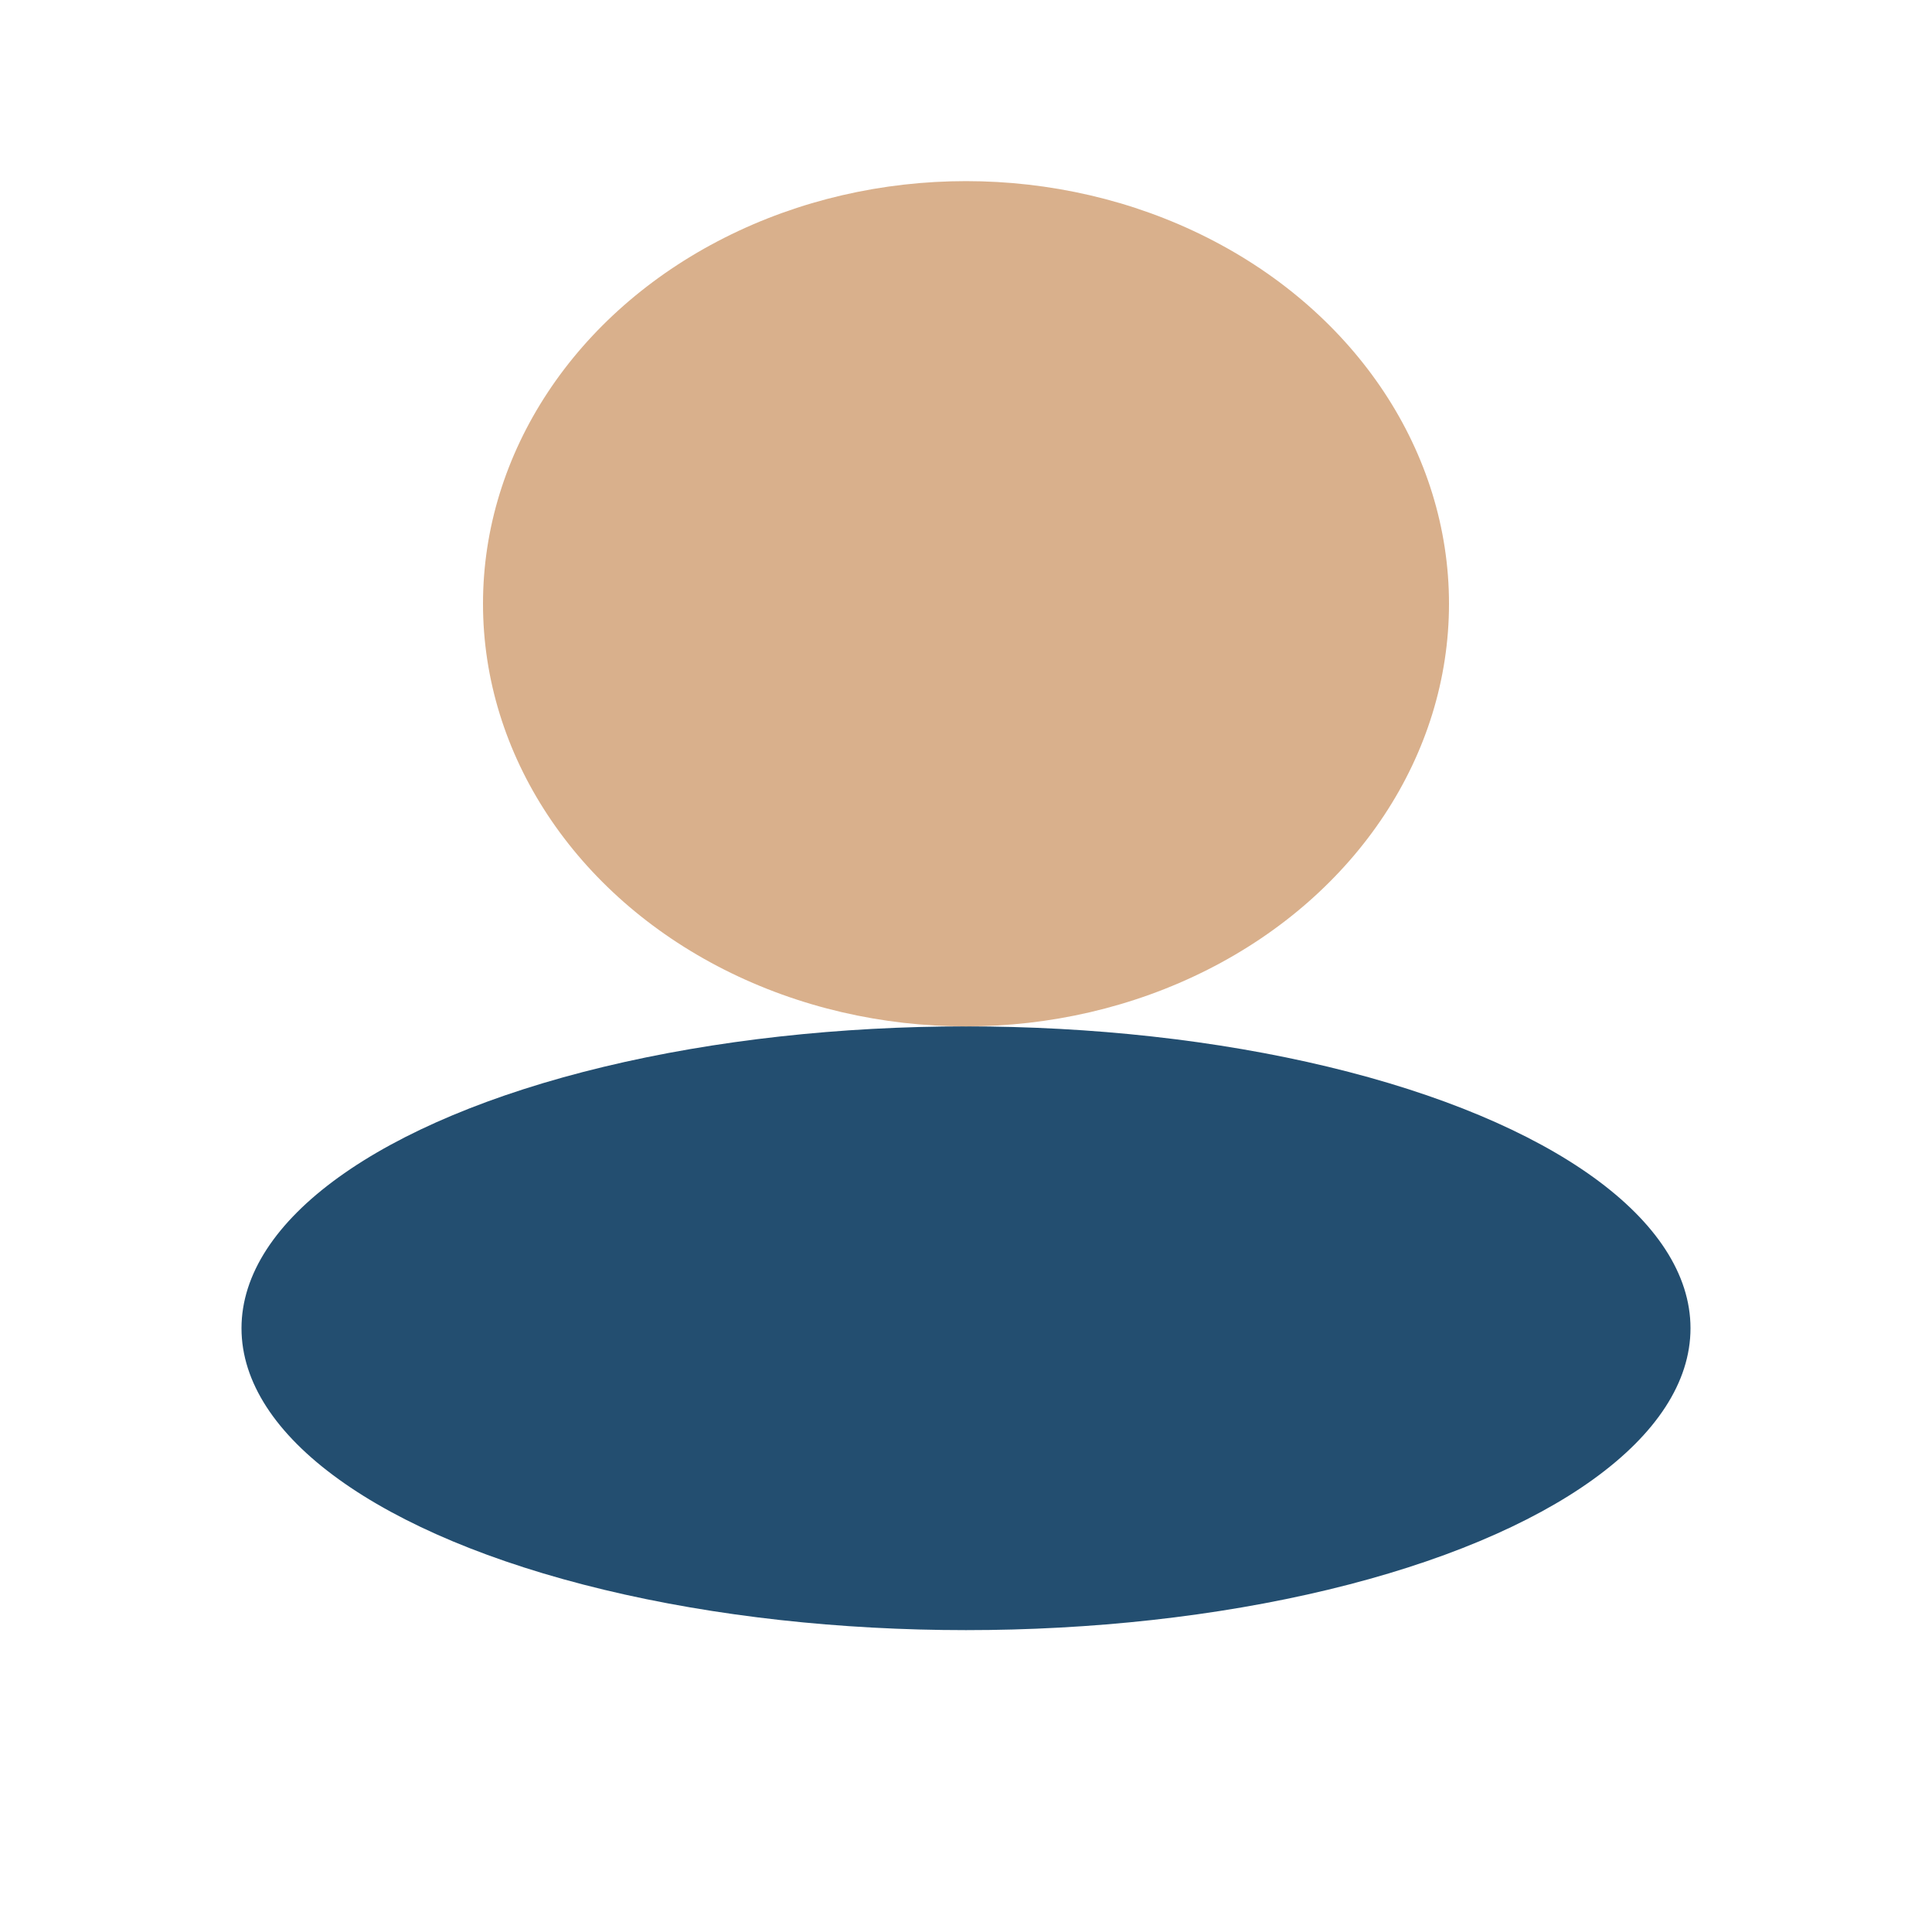
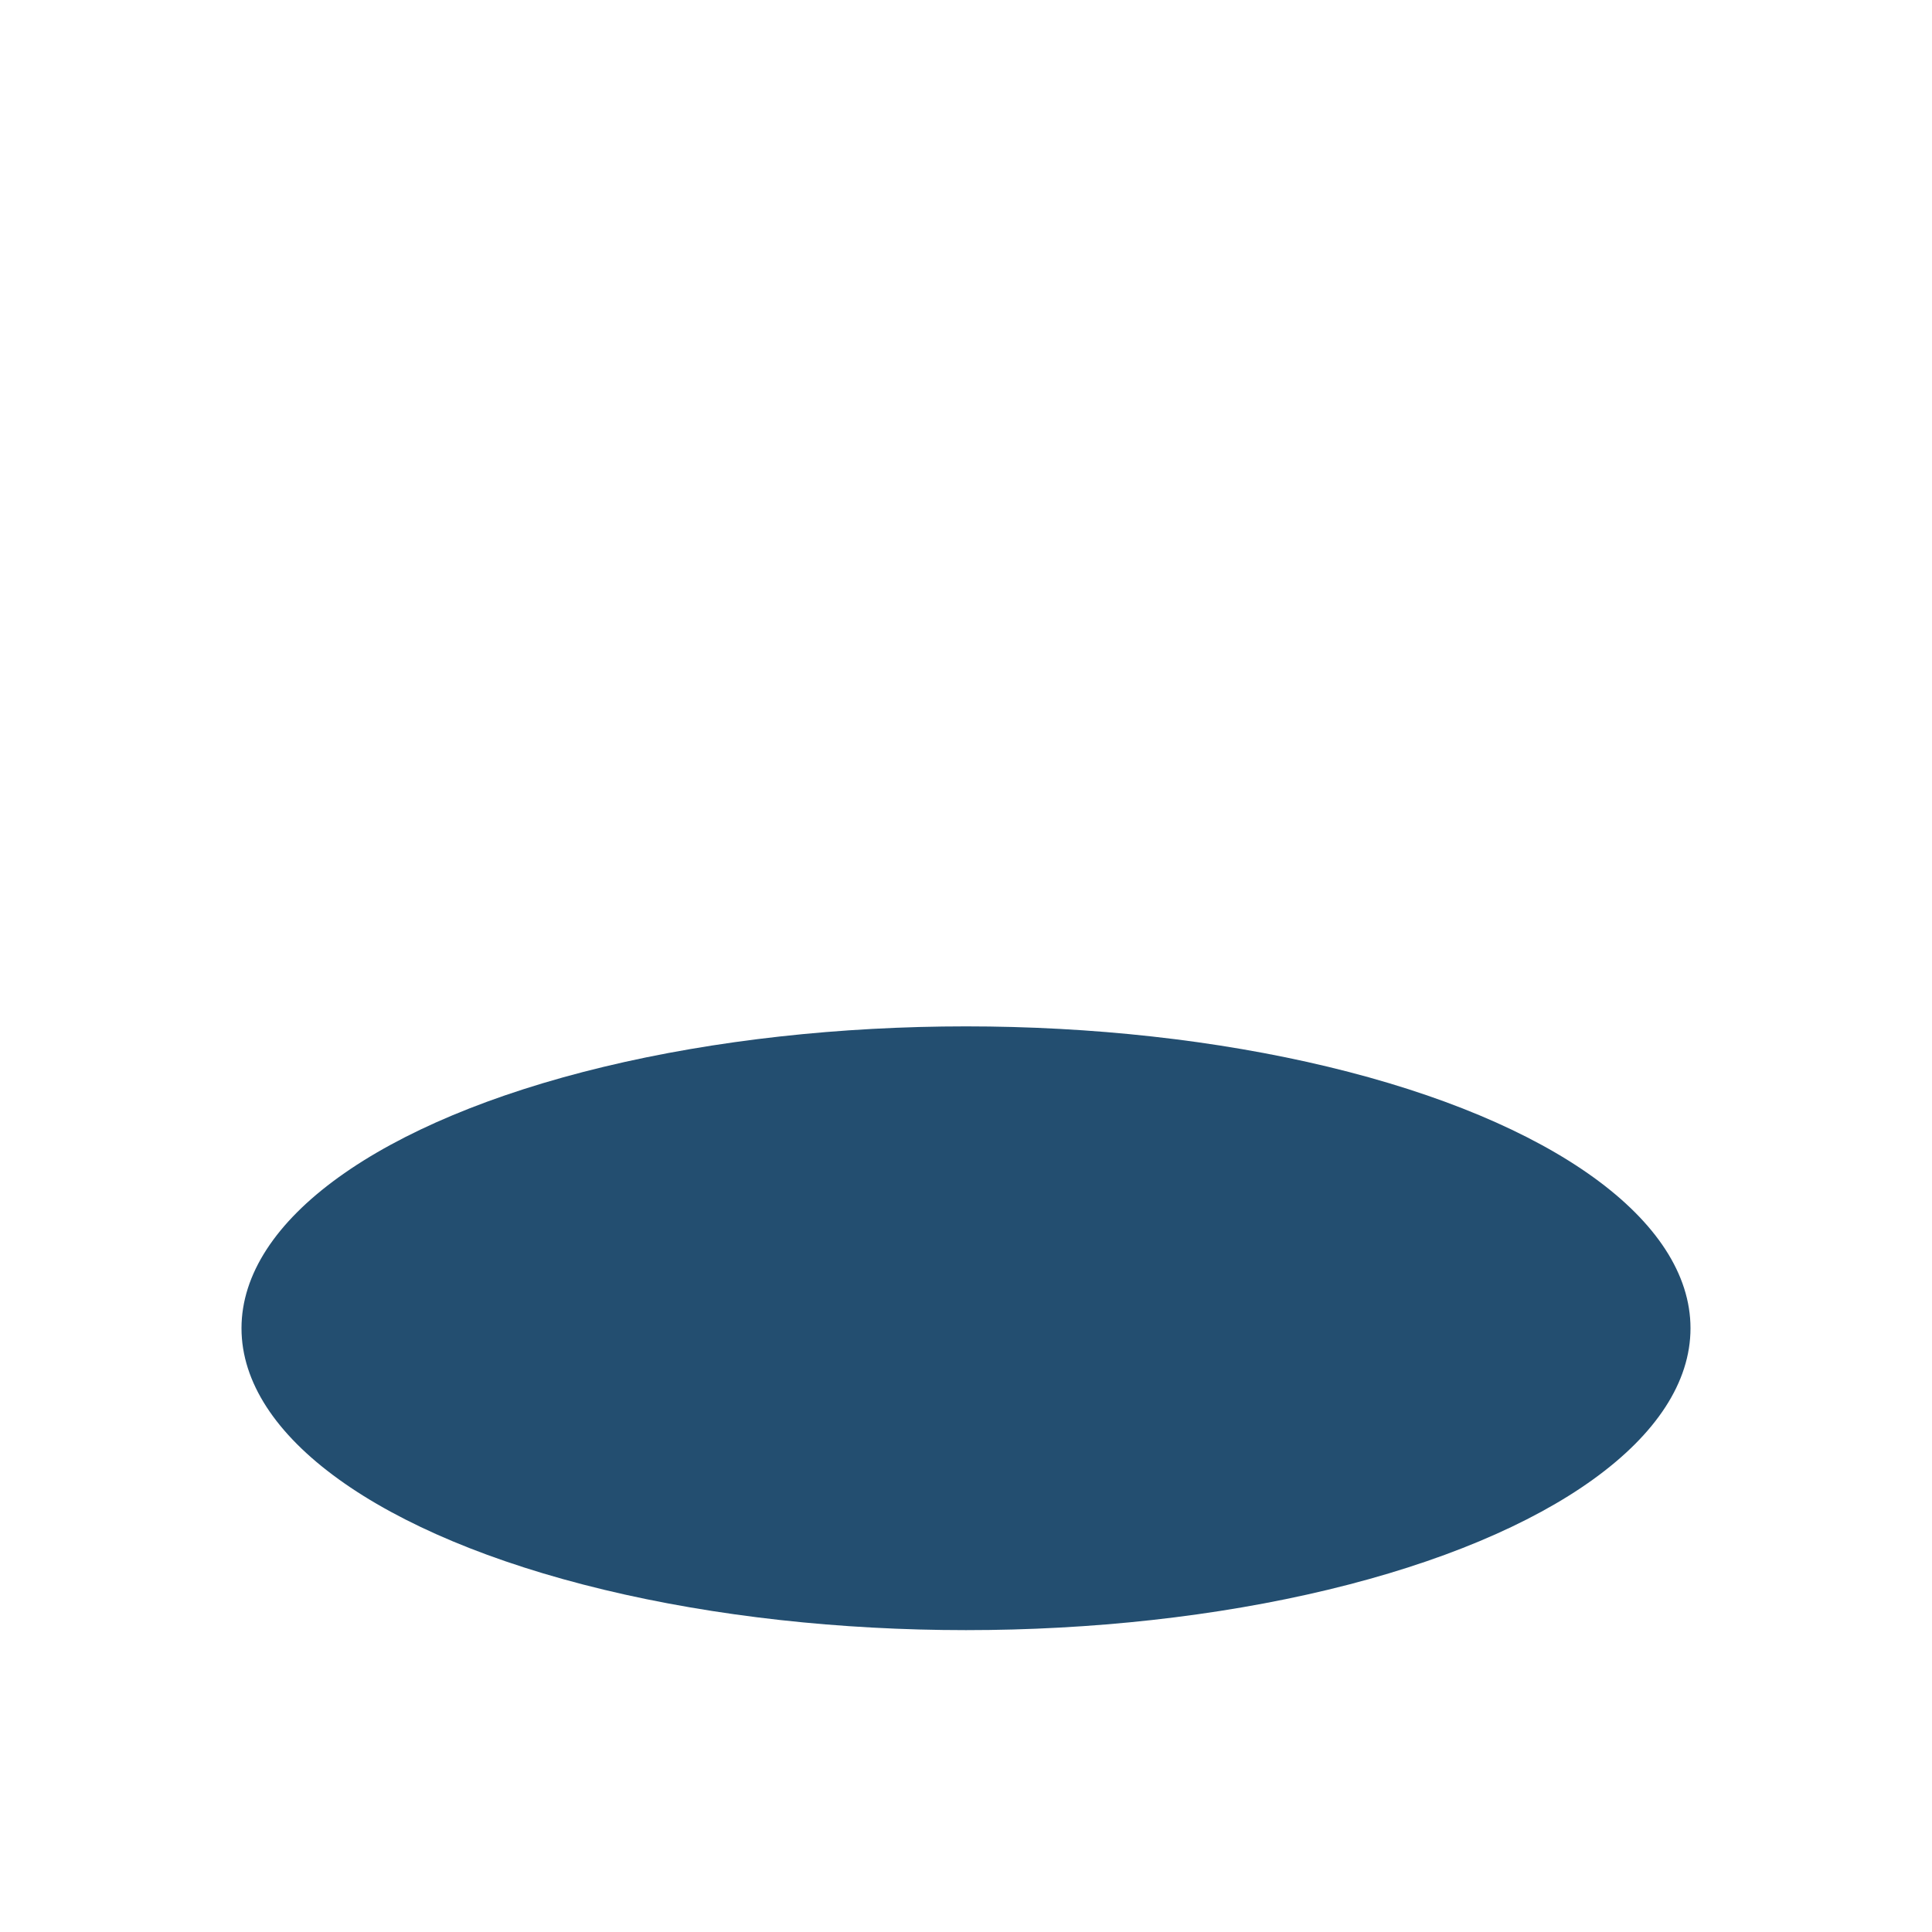
<svg xmlns="http://www.w3.org/2000/svg" width="32" height="32" viewBox="0 0 32 32">
  <ellipse cx="16" cy="22" rx="12" ry="5" fill="#234E70" />
-   <ellipse cx="16" cy="10" rx="8" ry="7" fill="#D9B08C" />
</svg>